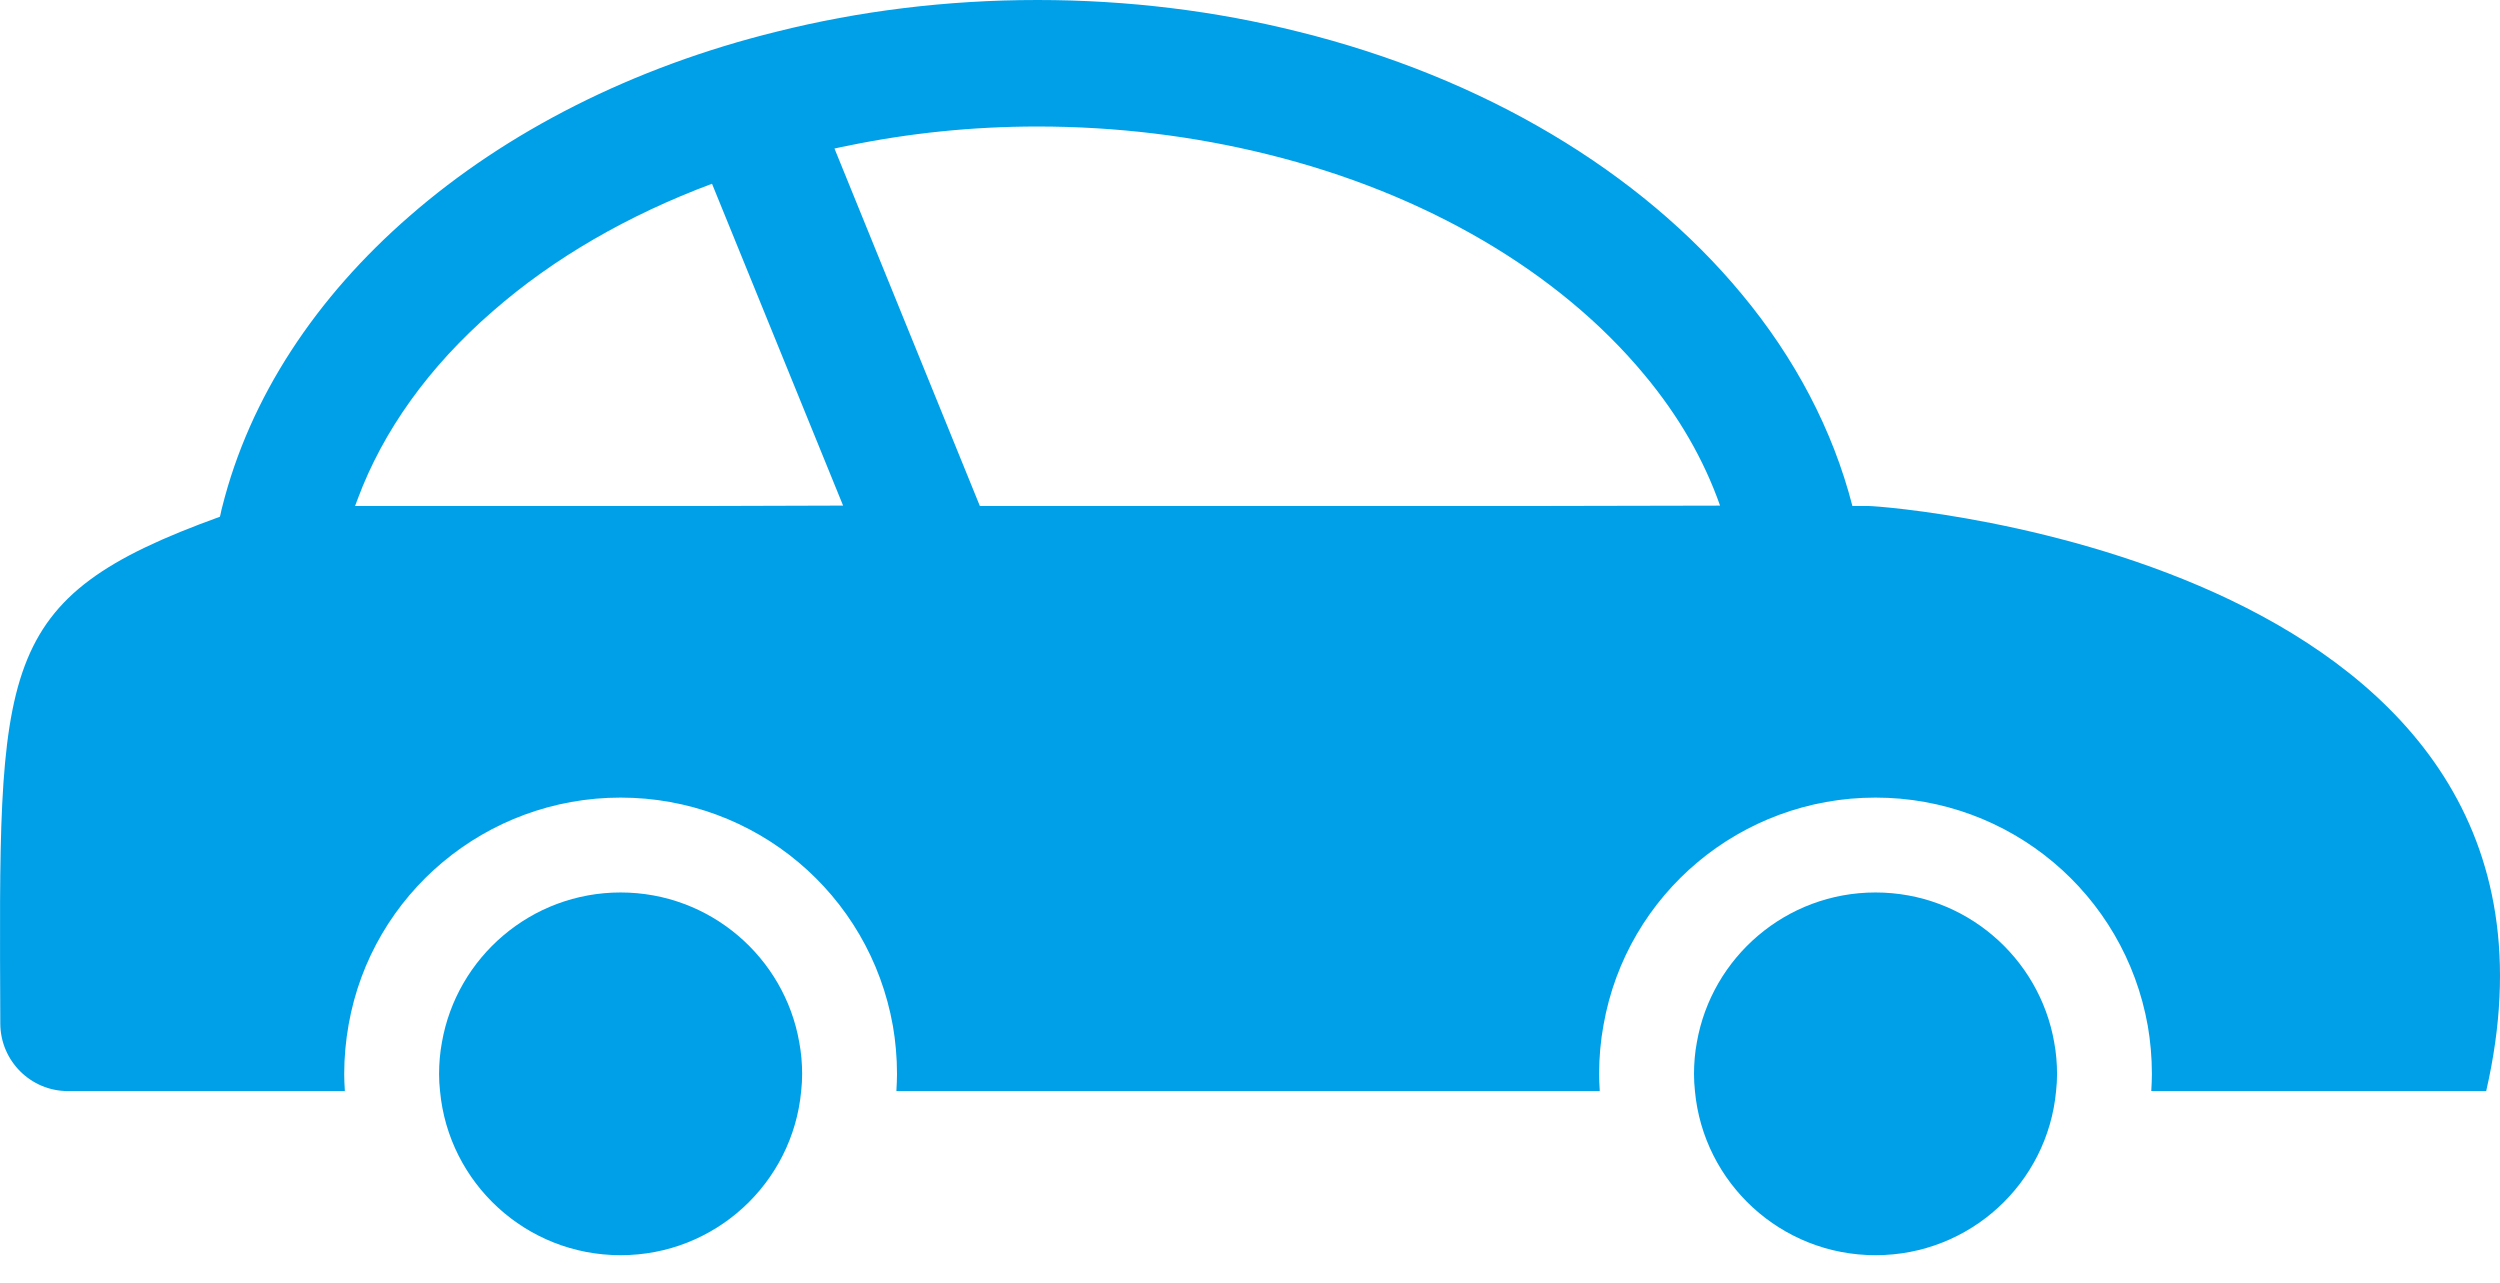
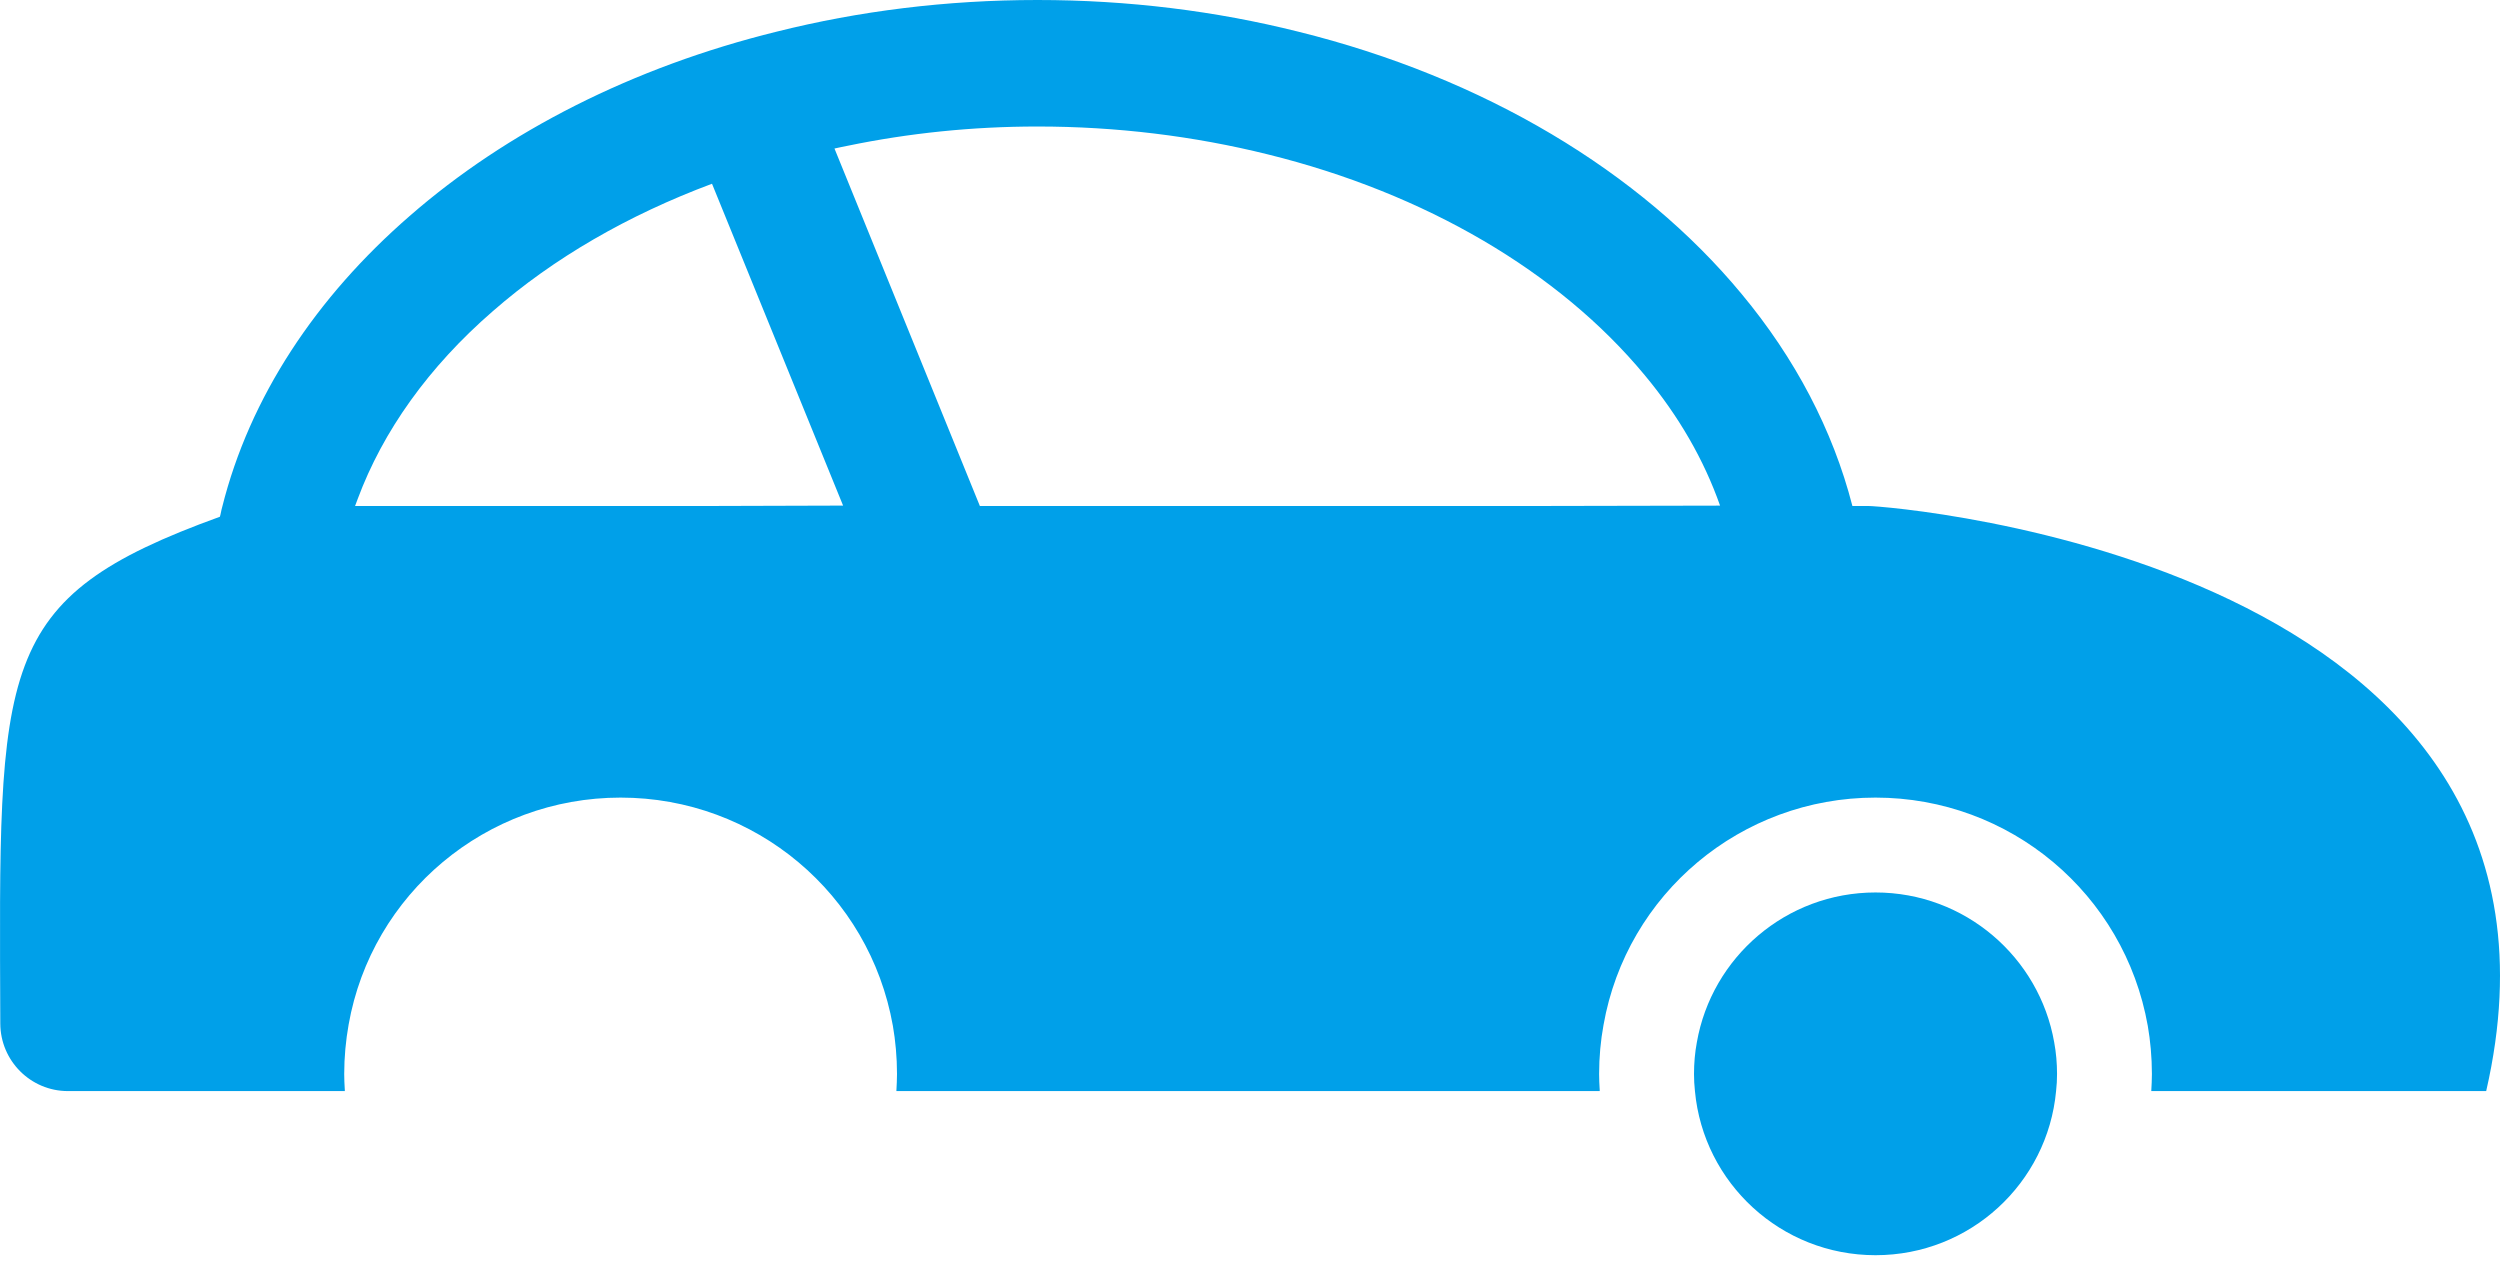
<svg xmlns="http://www.w3.org/2000/svg" width="76" height="39" viewBox="0 0 76 39" fill="none">
  <path d="M6.685 15.709C6.714 15.613 6.724 15.517 6.753 15.421C7.589 12.075 9.608 9.037 12.454 6.566C15.396 3.999 19.241 2.038 23.616 0.961C26.106 0.337 28.769 0 31.538 0C34.307 0 36.97 0.337 39.46 0.961C45.103 2.355 49.862 5.211 52.949 8.941C54.564 10.883 55.717 13.065 56.313 15.382H56.794C57.438 15.382 79.272 17.084 75.58 33.169H65.399C65.408 32.995 65.418 32.822 65.418 32.65C65.418 32.14 65.37 31.63 65.293 31.188C64.582 27.169 61.101 24.247 57.015 24.247C52.929 24.247 49.449 27.169 48.747 31.159C48.66 31.63 48.613 32.14 48.613 32.65C48.613 32.805 48.621 32.961 48.63 33.117C48.631 33.122 48.63 33.129 48.632 33.133H48.63C48.631 33.145 48.631 33.157 48.632 33.169H27.25C27.259 32.995 27.269 32.822 27.269 32.65C27.269 32.14 27.221 31.63 27.144 31.188C26.433 27.169 22.952 24.247 18.866 24.247C14.78 24.247 11.3 27.169 10.598 31.149C10.512 31.63 10.464 32.14 10.464 32.65C10.464 32.805 10.472 32.96 10.481 33.115C10.482 33.12 10.481 33.128 10.483 33.133H10.482C10.482 33.145 10.482 33.157 10.483 33.169H2.064C0.931 33.169 0.013 32.248 0.009 31.116C-0.031 20.169 -0.197 18.2 6.685 15.709ZM52.29 15.371C51.8 13.981 51.042 12.658 49.997 11.402C47.392 8.258 43.325 5.874 38.537 4.692C36.288 4.134 33.942 3.846 31.538 3.846C29.564 3.846 27.634 4.046 25.767 4.432C25.634 4.461 25.5 4.483 25.368 4.515L29.788 15.382H46.833L52.29 15.371ZM25.63 15.37L21.645 5.586C19.097 6.537 16.828 7.845 14.982 9.46C13.03 11.152 11.64 13.108 10.872 15.173C10.847 15.243 10.818 15.312 10.794 15.382H21.636L25.63 15.37Z" fill="#00A0E9" />
  <path d="M57.016 27.131C59.736 27.131 61.996 29.102 62.448 31.688C62.505 31.996 62.534 32.322 62.534 32.649C62.534 32.822 62.525 32.995 62.505 33.168C62.246 35.966 59.891 38.158 57.016 38.158C54.142 38.158 51.786 35.966 51.526 33.168C51.507 32.995 51.498 32.822 51.498 32.649C51.498 32.322 51.526 31.996 51.584 31.688C52.036 29.102 54.295 27.131 57.016 27.131Z" fill="#00A0E9" />
-   <path d="M18.866 27.131C21.587 27.131 23.847 29.102 24.298 31.688C24.356 31.996 24.385 32.322 24.385 32.649C24.385 32.822 24.375 32.995 24.356 33.168C24.096 35.966 21.741 38.158 18.866 38.158C15.992 38.158 13.636 35.966 13.377 33.168C13.357 32.995 13.348 32.822 13.348 32.649C13.348 32.322 13.377 31.996 13.434 31.688C13.886 29.102 16.145 27.131 18.866 27.131Z" fill="#00A0E9" />
</svg>